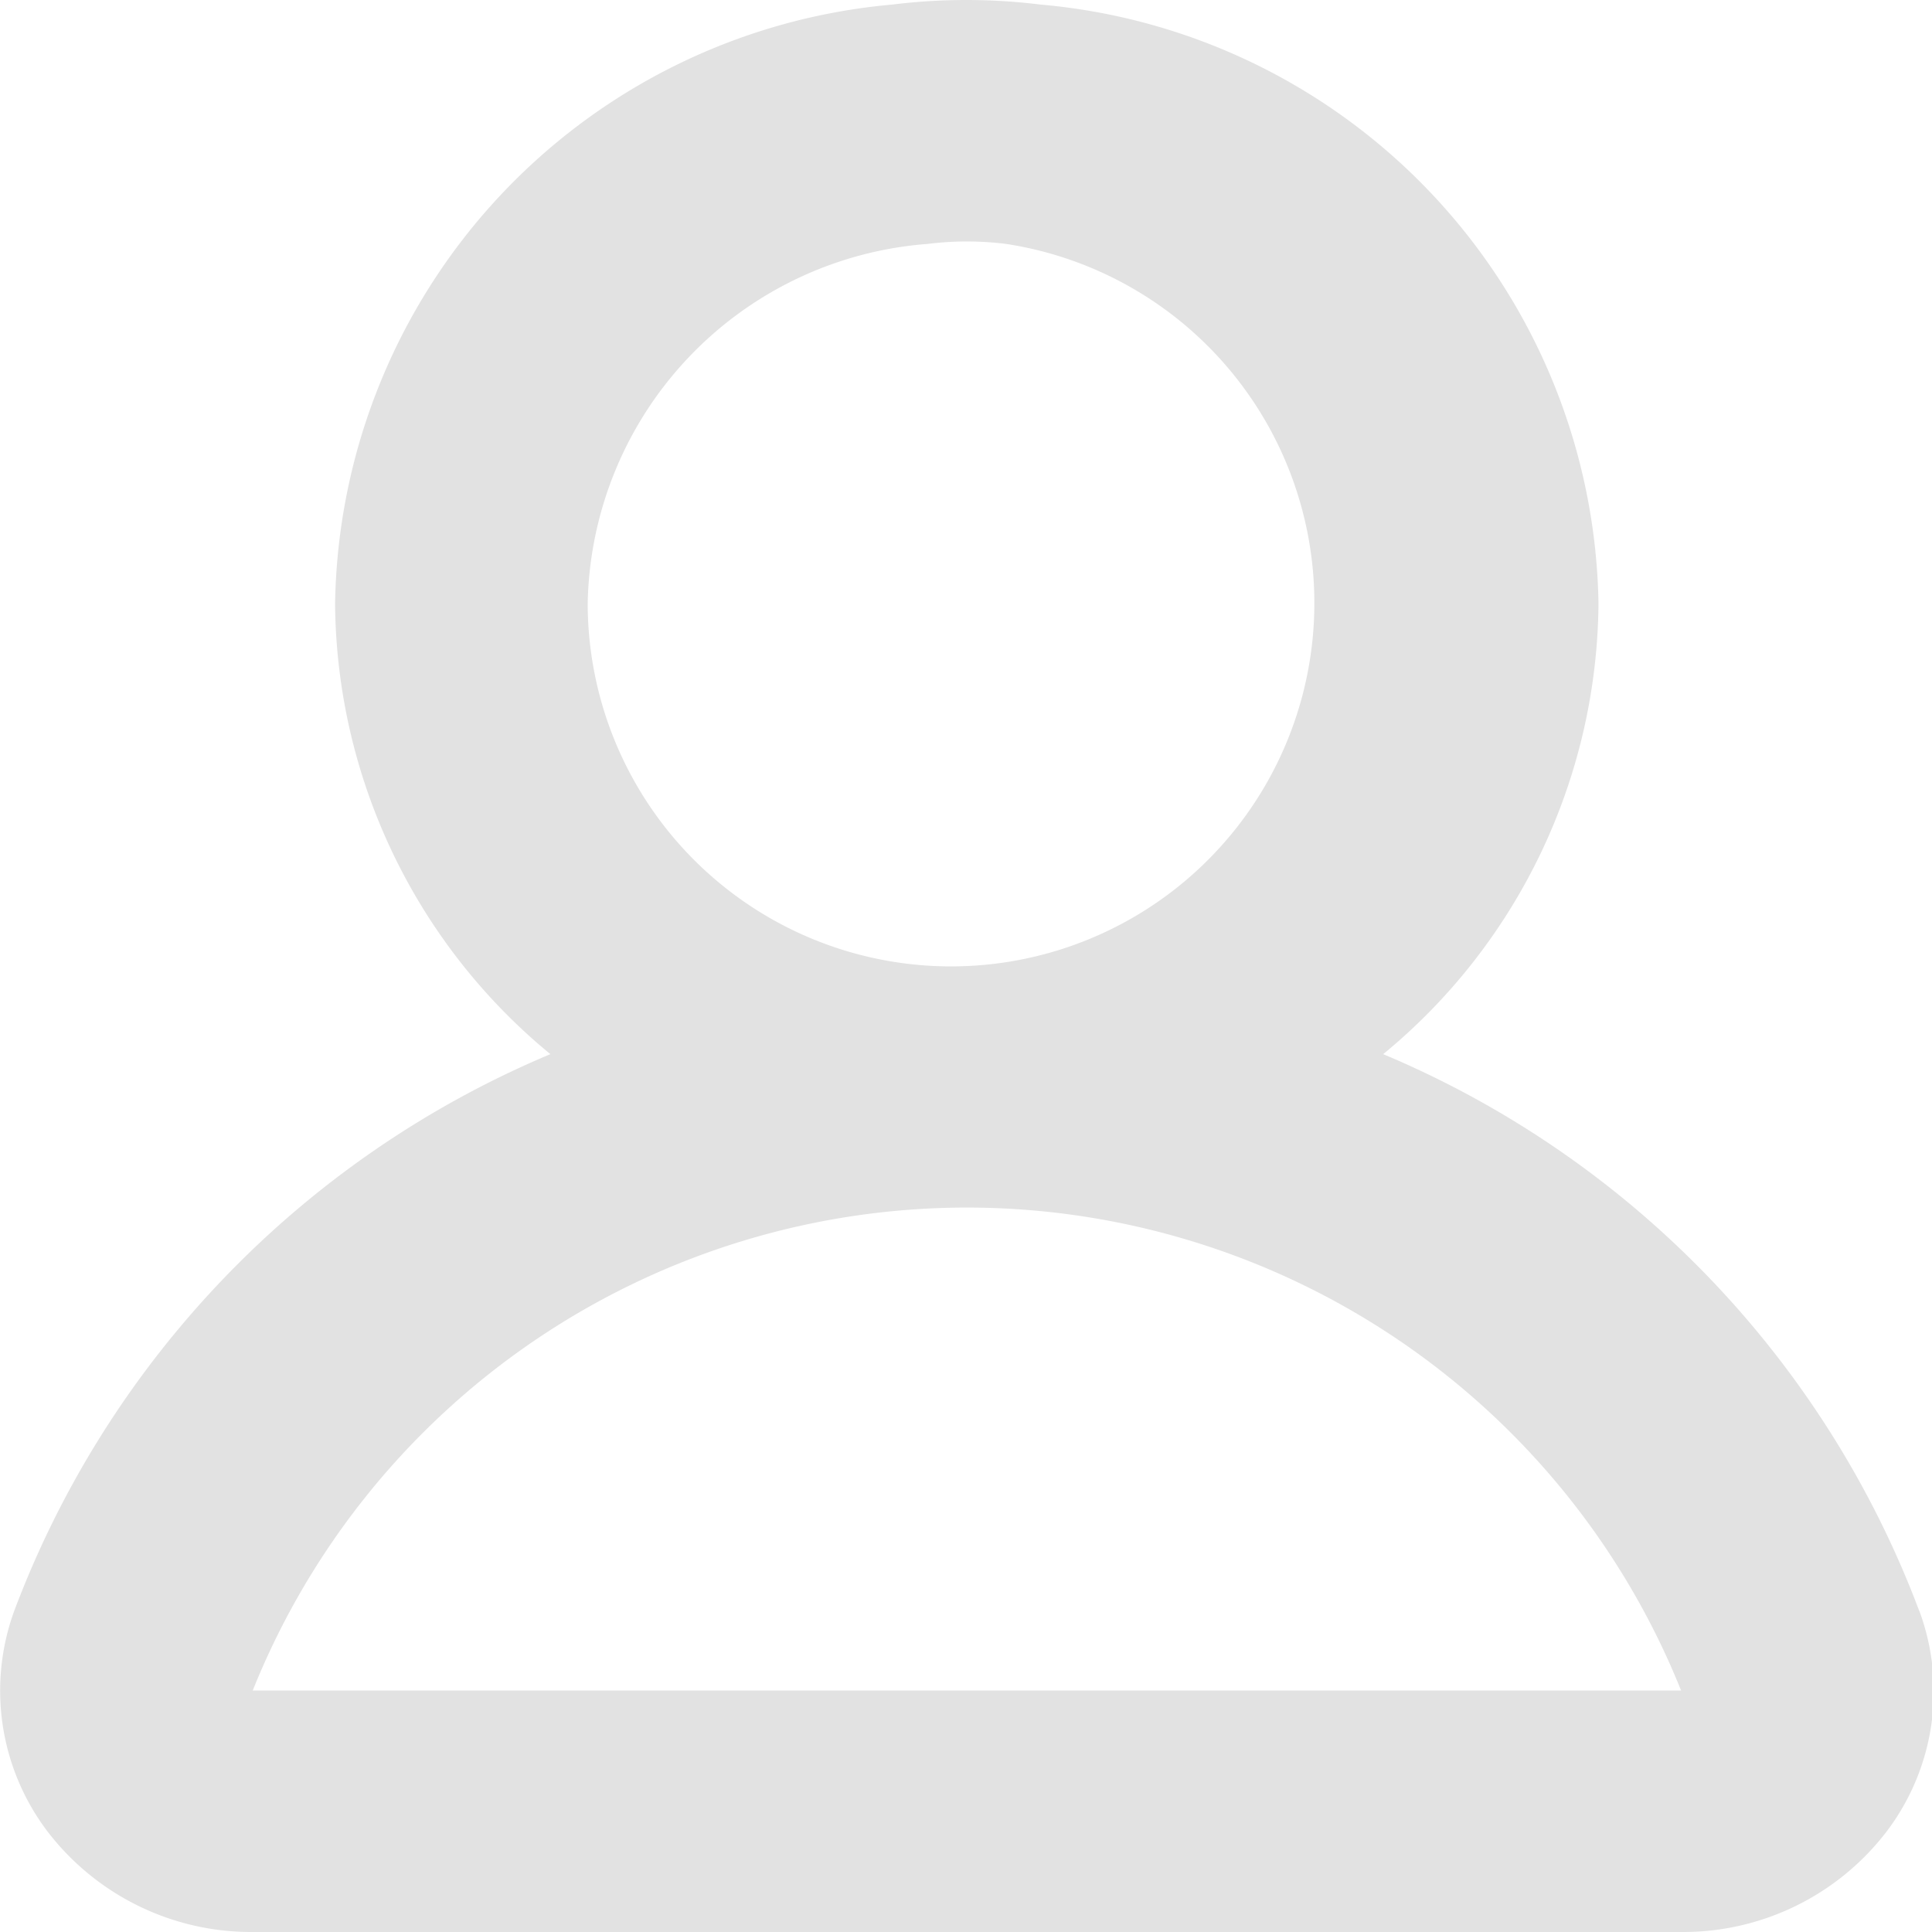
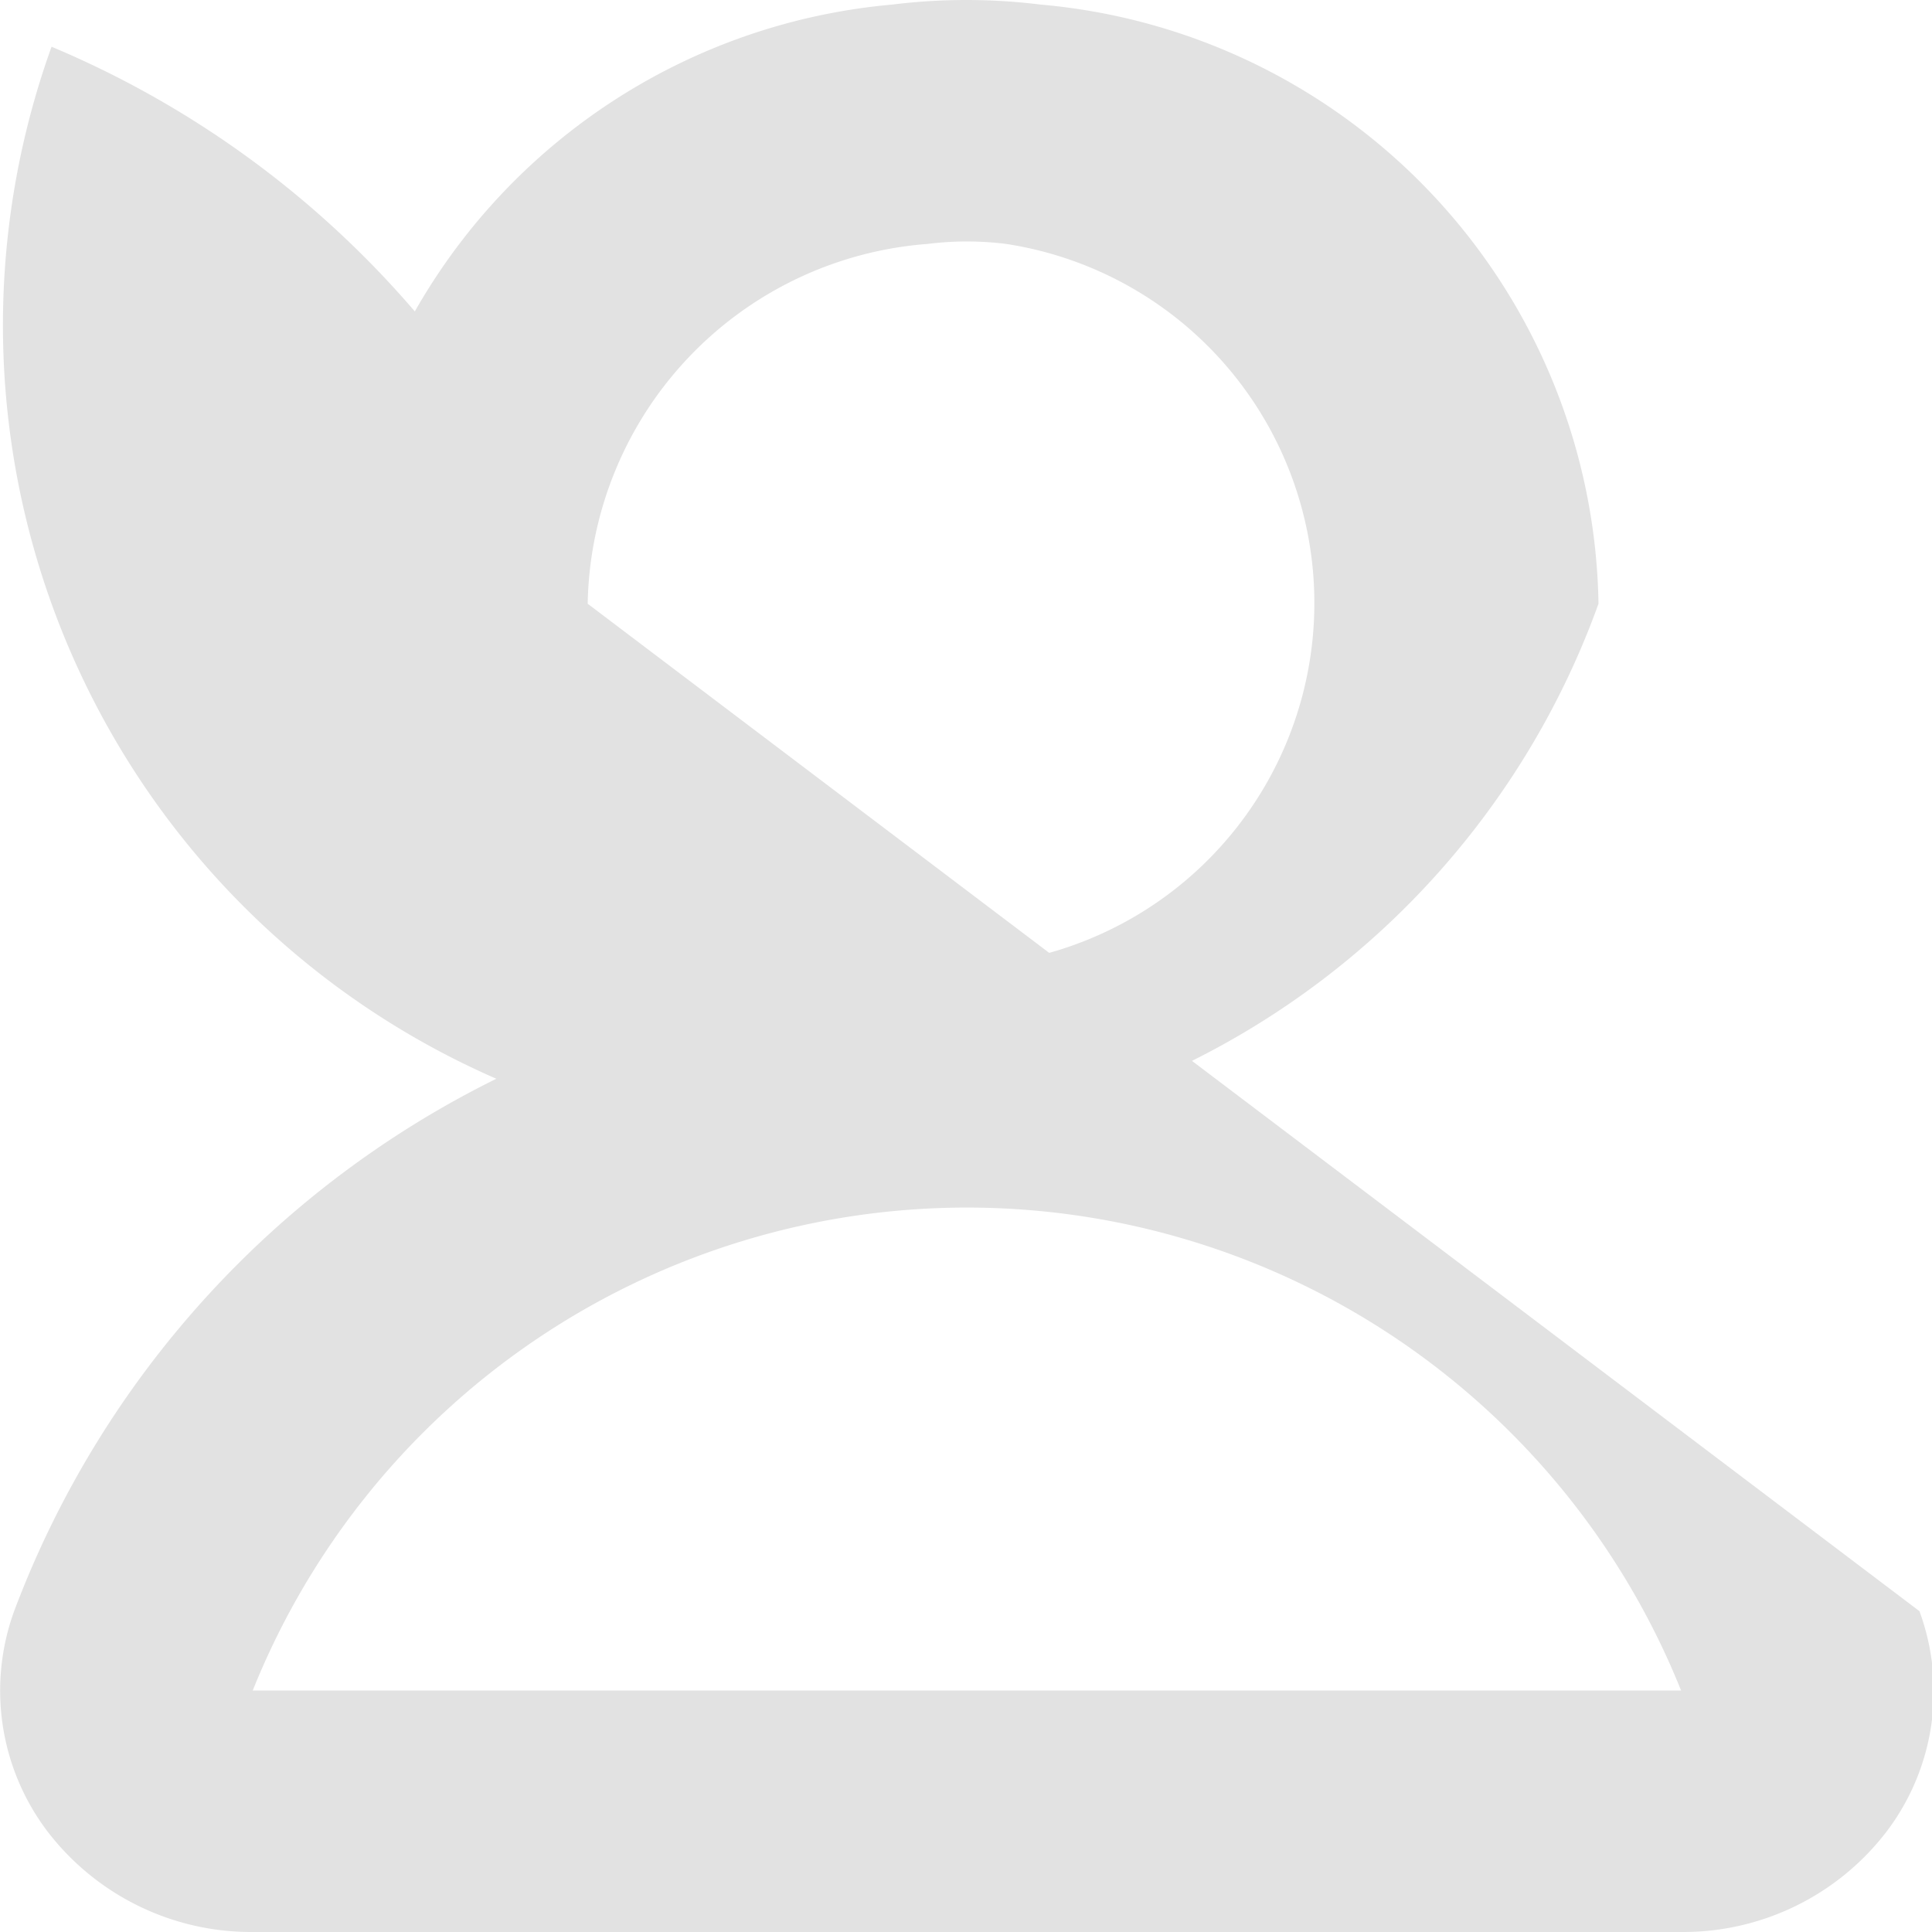
<svg xmlns="http://www.w3.org/2000/svg" width="16" height="16" viewBox="0 0 16 16">
  <g>
    <g>
-       <path fill="#e2e2e2" d="M2.093 14a6.373 6.373 0 0 1 11.829 0zm2.774-9a3.044 3.044 0 0 1 2.816-2.98c.215-.027.433-.027.649 0A3.009 3.009 0 1 1 4.867 5zm11.028 8.343a8.086 8.086 0 0 0-4.44-4.613A4.88 4.88 0 0 0 13.238 5 5.062 5.062 0 0 0 8.618.038a5 5 0 0 0-1.23 0A5.062 5.062 0 0 0 2.775 5a4.878 4.878 0 0 0 1.783 3.73 8.085 8.085 0 0 0-4.441 4.613 1.93 1.93 0 0 0 .27 1.816A2.125 2.125 0 0 0 2.096 16h11.829a2.122 2.122 0 0 0 1.706-.841c.39-.521.49-1.205.265-1.816z" />
+       <path fill="#e2e2e2" d="M2.093 14a6.373 6.373 0 0 1 11.829 0zm2.774-9a3.044 3.044 0 0 1 2.816-2.98c.215-.027.433-.027.649 0A3.009 3.009 0 1 1 4.867 5za8.086 8.086 0 0 0-4.44-4.613A4.88 4.88 0 0 0 13.238 5 5.062 5.062 0 0 0 8.618.038a5 5 0 0 0-1.23 0A5.062 5.062 0 0 0 2.775 5a4.878 4.878 0 0 0 1.783 3.73 8.085 8.085 0 0 0-4.441 4.613 1.93 1.93 0 0 0 .27 1.816A2.125 2.125 0 0 0 2.096 16h11.829a2.122 2.122 0 0 0 1.706-.841c.39-.521.49-1.205.265-1.816z" />
    </g>
  </g>
</svg>